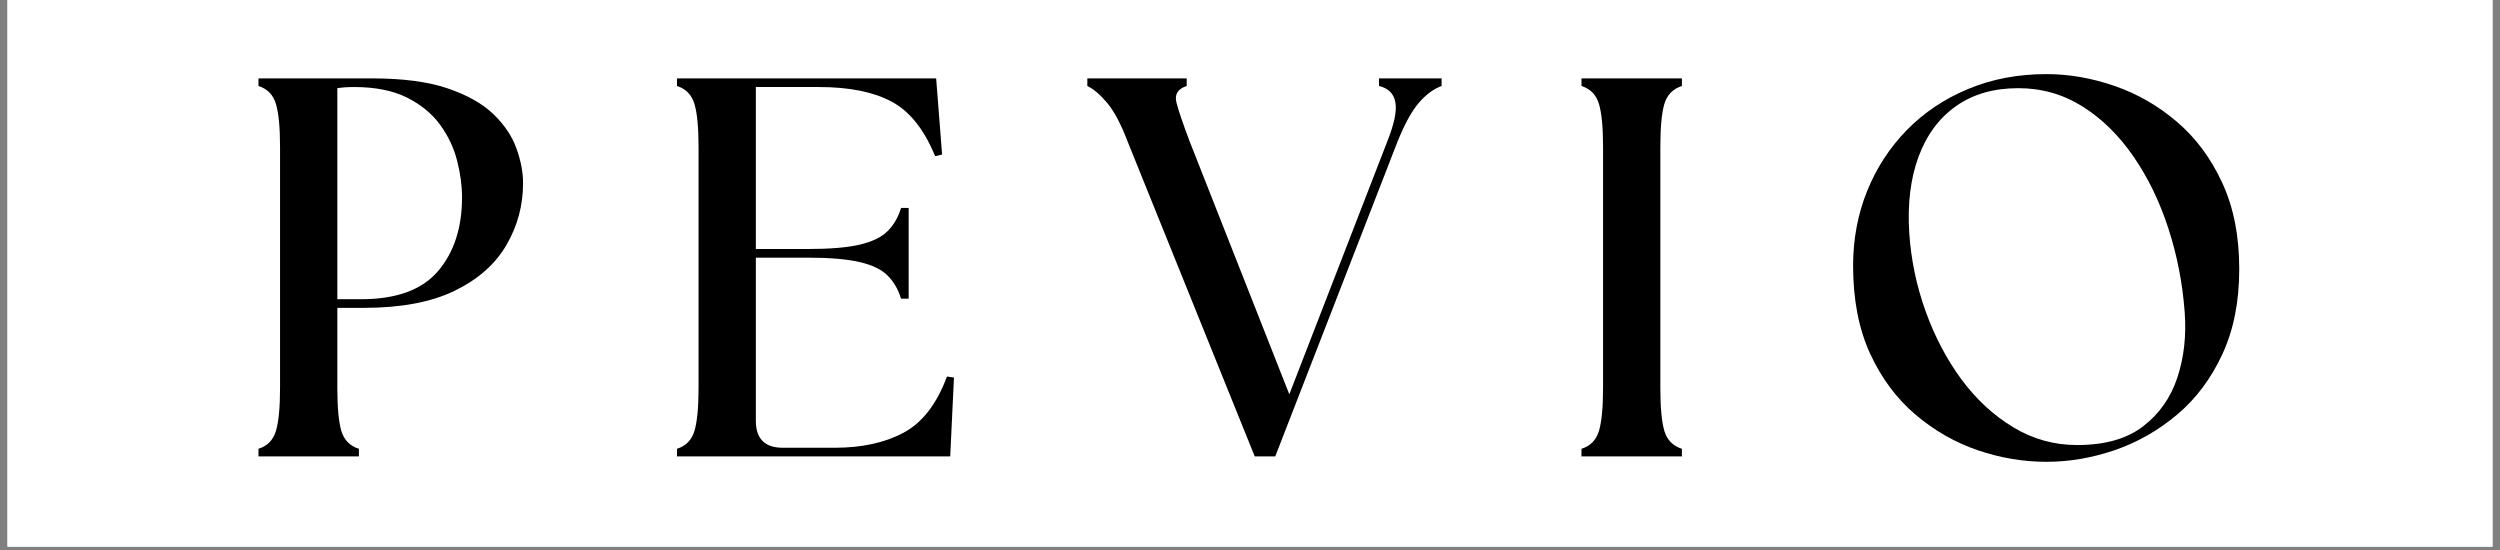
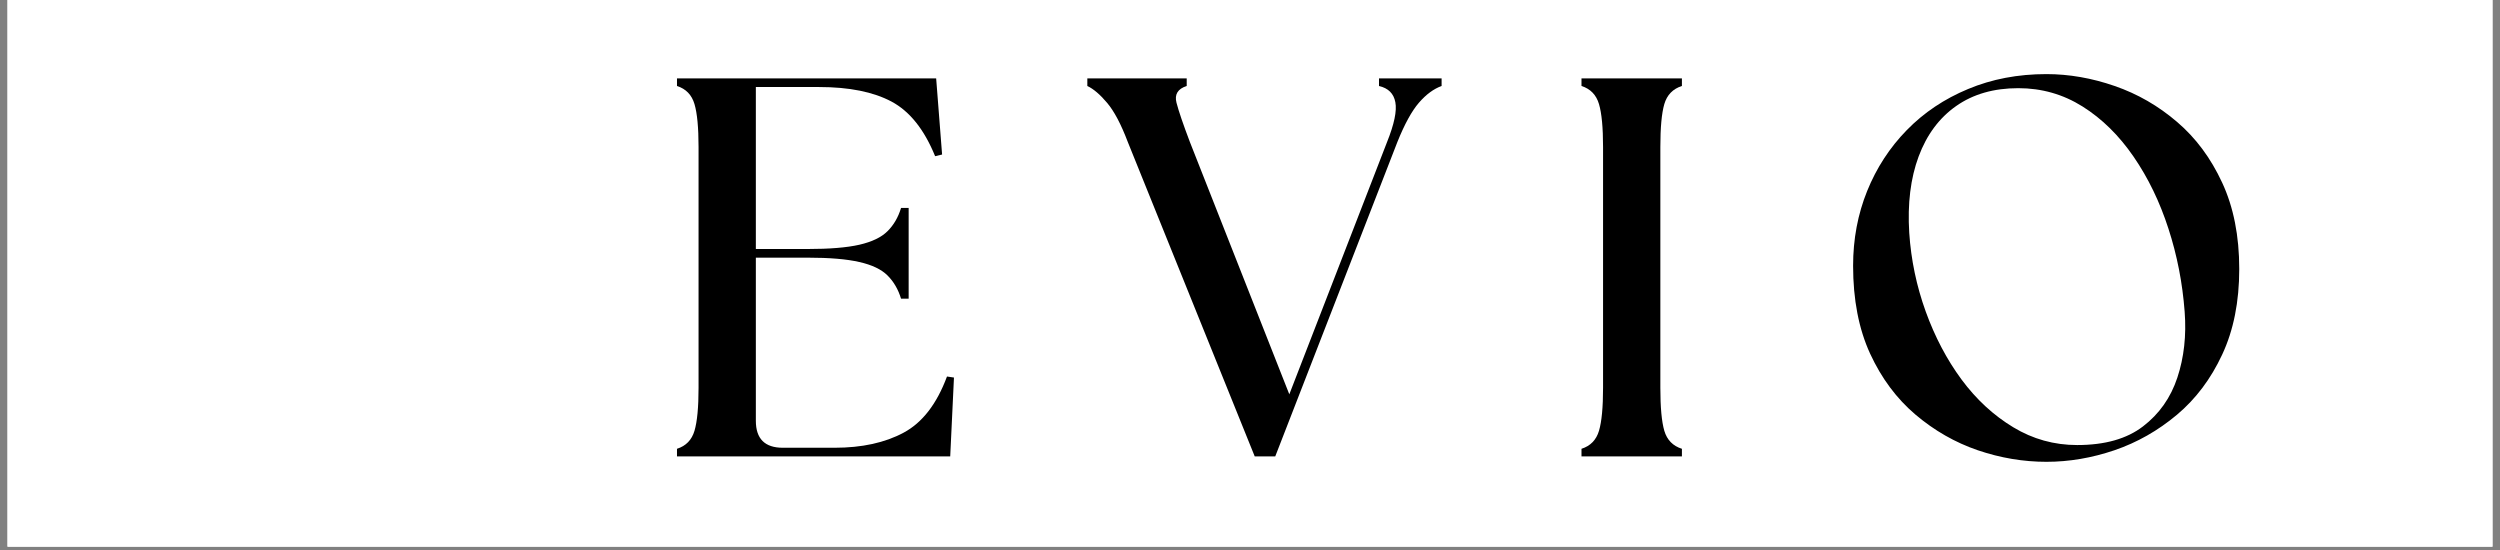
<svg xmlns="http://www.w3.org/2000/svg" version="1.0" preserveAspectRatio="xMidYMid meet" height="110" viewBox="0 0 375 82.5" zoomAndPan="magnify" width="500">
  <rect x="0" y="0" width="375" height="82.5" fill="#808080" stroke="none" />
  <defs>
    <g />
    <clipPath id="1b9fca9ff5">
      <path clip-rule="nonzero" d="M 1.129 0 L 373.871 0 L 373.871 82.004 L 1.129 82.004 Z M 1.129 0" />
    </clipPath>
  </defs>
  <g clip-path="url(#1b9fca9ff5)">
    <path fill-rule="nonzero" fill-opacity="1" d="M 1.129 0 L 373.871 0 L 373.871 82.004 L 1.129 82.004 Z M 1.129 0" fill="#ffffff" />
    <path fill-rule="nonzero" fill-opacity="1" d="M 1.129 0 L 373.871 0 L 373.871 82.004 L 1.129 82.004 Z M 1.129 0" fill="#ffffff" />
  </g>
  <g fill-opacity="1" fill="#000000">
    <g transform="translate(34.96, 68.46)">
      <g>
-         <path d="M 3.812 0 L 3.812 -1.141 C 5.156 -1.566 6.031 -2.469 6.438 -3.844 C 6.844 -5.219 7.047 -7.363 7.047 -10.281 L 7.047 -46.406 C 7.047 -49.32 6.844 -51.469 6.438 -52.844 C 6.031 -54.227 5.156 -55.133 3.812 -55.562 L 3.812 -56.703 L 20.812 -56.703 C 25.457 -56.703 29.25 -56.203 32.188 -55.203 C 35.133 -54.203 37.43 -52.906 39.078 -51.312 C 40.723 -49.719 41.867 -48.004 42.516 -46.172 C 43.172 -44.336 43.5 -42.609 43.5 -40.984 C 43.5 -37.641 42.66 -34.535 40.984 -31.672 C 39.305 -28.805 36.711 -26.523 33.203 -24.828 C 29.691 -23.129 25.16 -22.281 19.609 -22.281 L 15.641 -22.281 L 15.641 -10.281 C 15.641 -7.363 15.836 -5.219 16.234 -3.844 C 16.641 -2.469 17.52 -1.566 18.875 -1.141 L 18.875 0 Z M 15.641 -23.578 L 19.203 -23.578 C 24.492 -23.578 28.336 -24.977 30.734 -27.781 C 33.141 -30.594 34.344 -34.289 34.344 -38.875 C 34.344 -40.602 34.098 -42.426 33.609 -44.344 C 33.129 -46.258 32.281 -48.055 31.062 -49.734 C 29.844 -51.41 28.18 -52.773 26.078 -53.828 C 23.973 -54.879 21.328 -55.406 18.141 -55.406 C 17.223 -55.406 16.391 -55.348 15.641 -55.234 Z M 15.641 -23.578" />
-       </g>
+         </g>
    </g>
  </g>
  <g fill-opacity="1" fill="#000000">
    <g transform="translate(97.736, 68.46)">
      <g>
        <path d="M 3.812 0 L 3.812 -1.141 C 5.156 -1.566 6.031 -2.469 6.438 -3.844 C 6.844 -5.219 7.047 -7.363 7.047 -10.281 L 7.047 -46.406 C 7.047 -49.32 6.844 -51.469 6.438 -52.844 C 6.031 -54.227 5.156 -55.133 3.812 -55.562 L 3.812 -56.703 L 42.688 -56.703 L 43.578 -45.281 L 42.531 -45.031 C 40.906 -49.031 38.727 -51.758 36 -53.219 C 33.27 -54.676 29.641 -55.406 25.109 -55.406 L 15.641 -55.406 L 15.641 -31.109 L 23.406 -31.109 C 26.695 -31.109 29.285 -31.32 31.172 -31.75 C 33.066 -32.188 34.473 -32.863 35.391 -33.781 C 36.316 -34.695 36.992 -35.859 37.422 -37.266 L 38.562 -37.266 L 38.562 -23.656 L 37.422 -23.656 C 36.992 -25.062 36.316 -26.223 35.391 -27.141 C 34.473 -28.055 33.066 -28.727 31.172 -29.156 C 29.285 -29.594 26.695 -29.812 23.406 -29.812 L 15.641 -29.812 L 15.641 -5.344 C 15.641 -2.645 16.988 -1.297 19.688 -1.297 L 27.453 -1.297 C 31.555 -1.297 35.008 -2.051 37.812 -3.562 C 40.625 -5.07 42.789 -7.879 44.312 -11.984 L 45.359 -11.828 L 44.797 0 Z M 3.812 0" />
      </g>
    </g>
  </g>
  <g fill-opacity="1" fill="#000000">
    <g transform="translate(163.428, 68.46)">
      <g>
        <path d="M 5.75 -47.141 C 4.727 -49.836 3.688 -51.805 2.625 -53.047 C 1.57 -54.297 0.586 -55.133 -0.328 -55.562 L -0.328 -56.703 L 14.578 -56.703 L 14.578 -55.562 C 13.234 -55.133 12.723 -54.297 13.047 -53.047 C 13.367 -51.805 14.039 -49.836 15.062 -47.141 L 29.969 -9.312 L 44.625 -47.141 C 45.707 -49.836 46.125 -51.832 45.875 -53.125 C 45.633 -54.426 44.816 -55.238 43.422 -55.562 L 43.422 -56.703 L 52.812 -56.703 L 52.812 -55.562 C 51.625 -55.133 50.488 -54.297 49.406 -53.047 C 48.332 -51.805 47.254 -49.836 46.172 -47.141 L 27.859 0 L 24.781 0 Z M 5.75 -47.141" />
      </g>
    </g>
  </g>
  <g fill-opacity="1" fill="#000000">
    <g transform="translate(233.412, 68.46)">
      <g>
        <path d="M 3.812 0 L 3.812 -1.141 C 5.156 -1.566 6.031 -2.469 6.438 -3.844 C 6.844 -5.219 7.047 -7.363 7.047 -10.281 L 7.047 -46.406 C 7.047 -49.32 6.844 -51.469 6.438 -52.844 C 6.031 -54.227 5.156 -55.133 3.812 -55.562 L 3.812 -56.703 L 18.875 -56.703 L 18.875 -55.562 C 17.52 -55.133 16.641 -54.227 16.234 -52.844 C 15.836 -51.469 15.641 -49.32 15.641 -46.406 L 15.641 -10.281 C 15.641 -7.363 15.836 -5.219 16.234 -3.844 C 16.641 -2.469 17.52 -1.566 18.875 -1.141 L 18.875 0 Z M 3.812 0" />
      </g>
    </g>
  </g>
  <g fill-opacity="1" fill="#000000">
    <g transform="translate(273.59, 68.46)">
      <g>
        <path d="M 33.375 0.812 C 29.914 0.812 26.484 0.234 23.078 -0.922 C 19.68 -2.086 16.566 -3.867 13.734 -6.266 C 10.898 -8.672 8.629 -11.723 6.922 -15.422 C 5.223 -19.129 4.375 -23.52 4.375 -28.594 C 4.375 -32.594 5.078 -36.332 6.484 -39.812 C 7.891 -43.289 9.875 -46.336 12.438 -48.953 C 15 -51.578 18.062 -53.629 21.625 -55.109 C 25.188 -56.598 29.102 -57.344 33.375 -57.344 C 36.77 -57.344 40.18 -56.75 43.609 -55.562 C 47.047 -54.375 50.164 -52.578 52.969 -50.172 C 55.781 -47.773 58.035 -44.738 59.734 -41.062 C 61.441 -37.395 62.297 -33.078 62.297 -28.109 C 62.297 -23.191 61.441 -18.91 59.734 -15.266 C 58.035 -11.617 55.77 -8.609 52.938 -6.234 C 50.102 -3.859 46.984 -2.086 43.578 -0.922 C 40.172 0.234 36.77 0.812 33.375 0.812 Z M 12.797 -33.531 C 13.066 -29.477 13.891 -25.547 15.266 -21.734 C 16.641 -17.93 18.43 -14.531 20.641 -11.531 C 22.859 -8.539 25.441 -6.156 28.391 -4.375 C 31.336 -2.594 34.535 -1.703 37.984 -1.703 C 42.141 -1.703 45.43 -2.633 47.859 -4.5 C 50.297 -6.363 52.016 -8.805 53.016 -11.828 C 54.016 -14.848 54.379 -18.141 54.109 -21.703 C 53.785 -26.023 52.973 -30.18 51.672 -34.172 C 50.379 -38.172 48.641 -41.766 46.453 -44.953 C 44.266 -48.141 41.711 -50.648 38.797 -52.484 C 35.879 -54.316 32.664 -55.234 29.156 -55.234 C 25.488 -55.234 22.383 -54.344 19.844 -52.562 C 17.301 -50.781 15.422 -48.254 14.203 -44.984 C 12.992 -41.723 12.523 -37.906 12.797 -33.531 Z M 12.797 -33.531" />
      </g>
    </g>
  </g>
</svg>